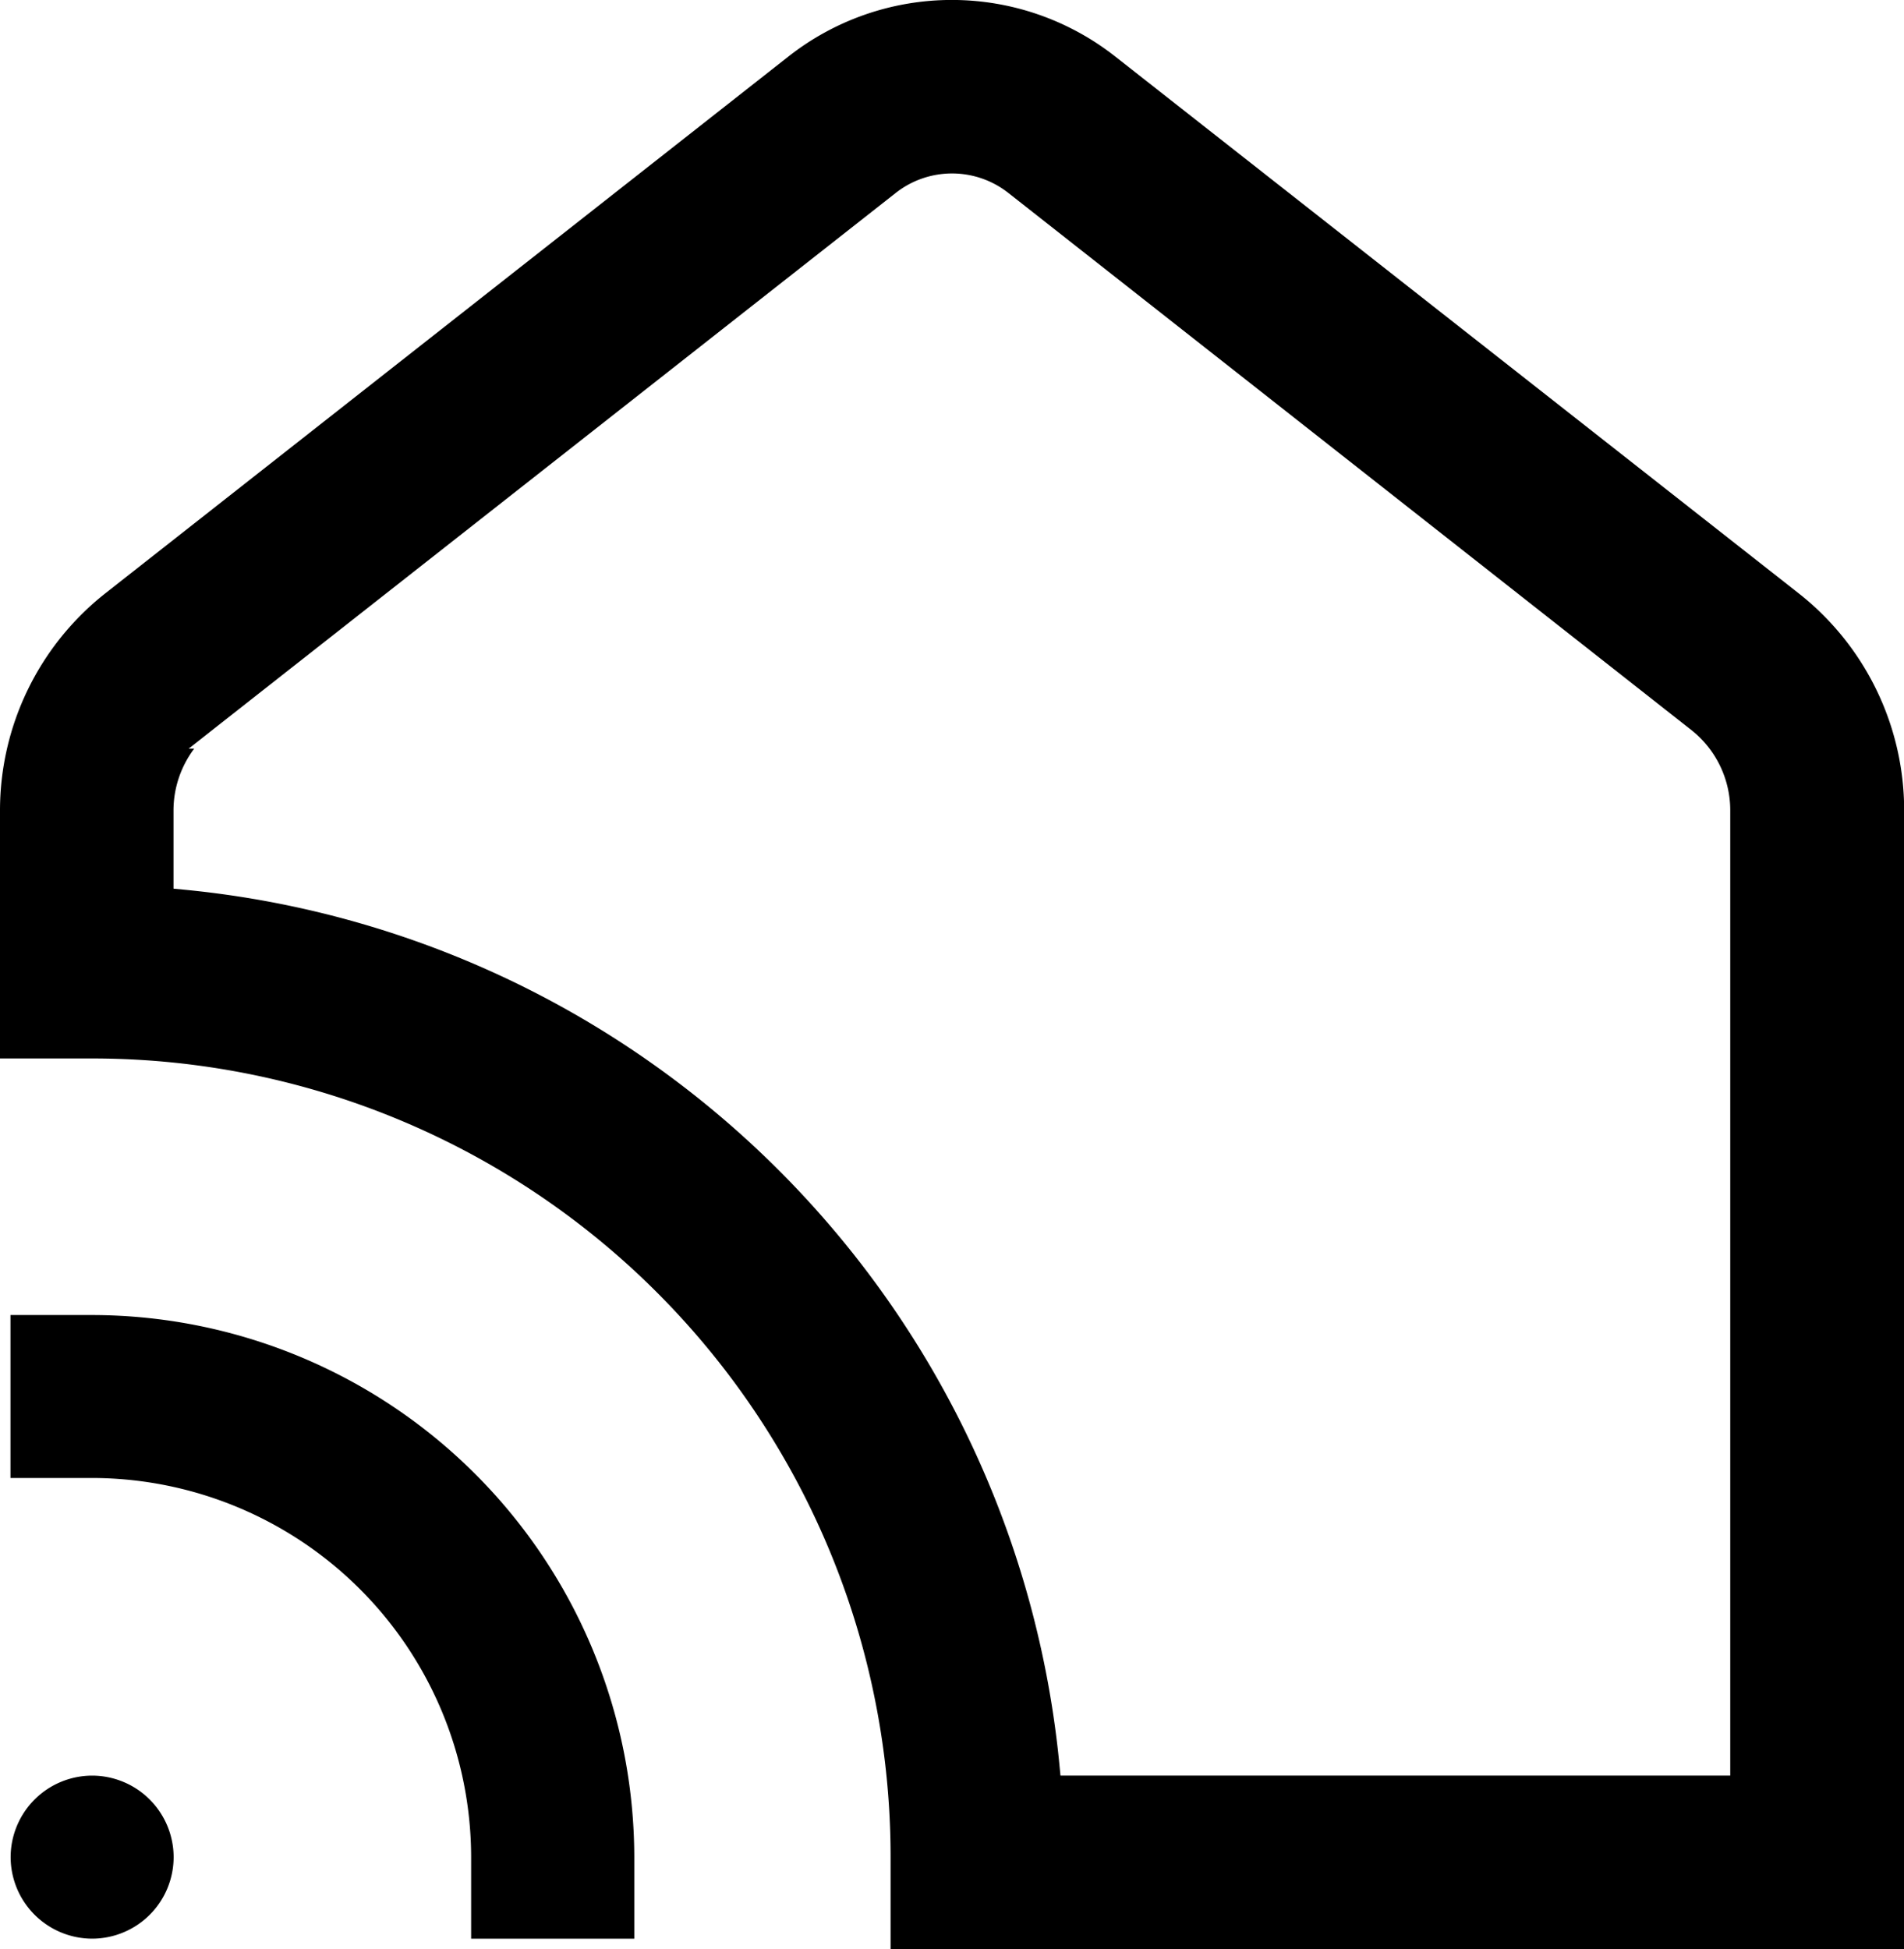
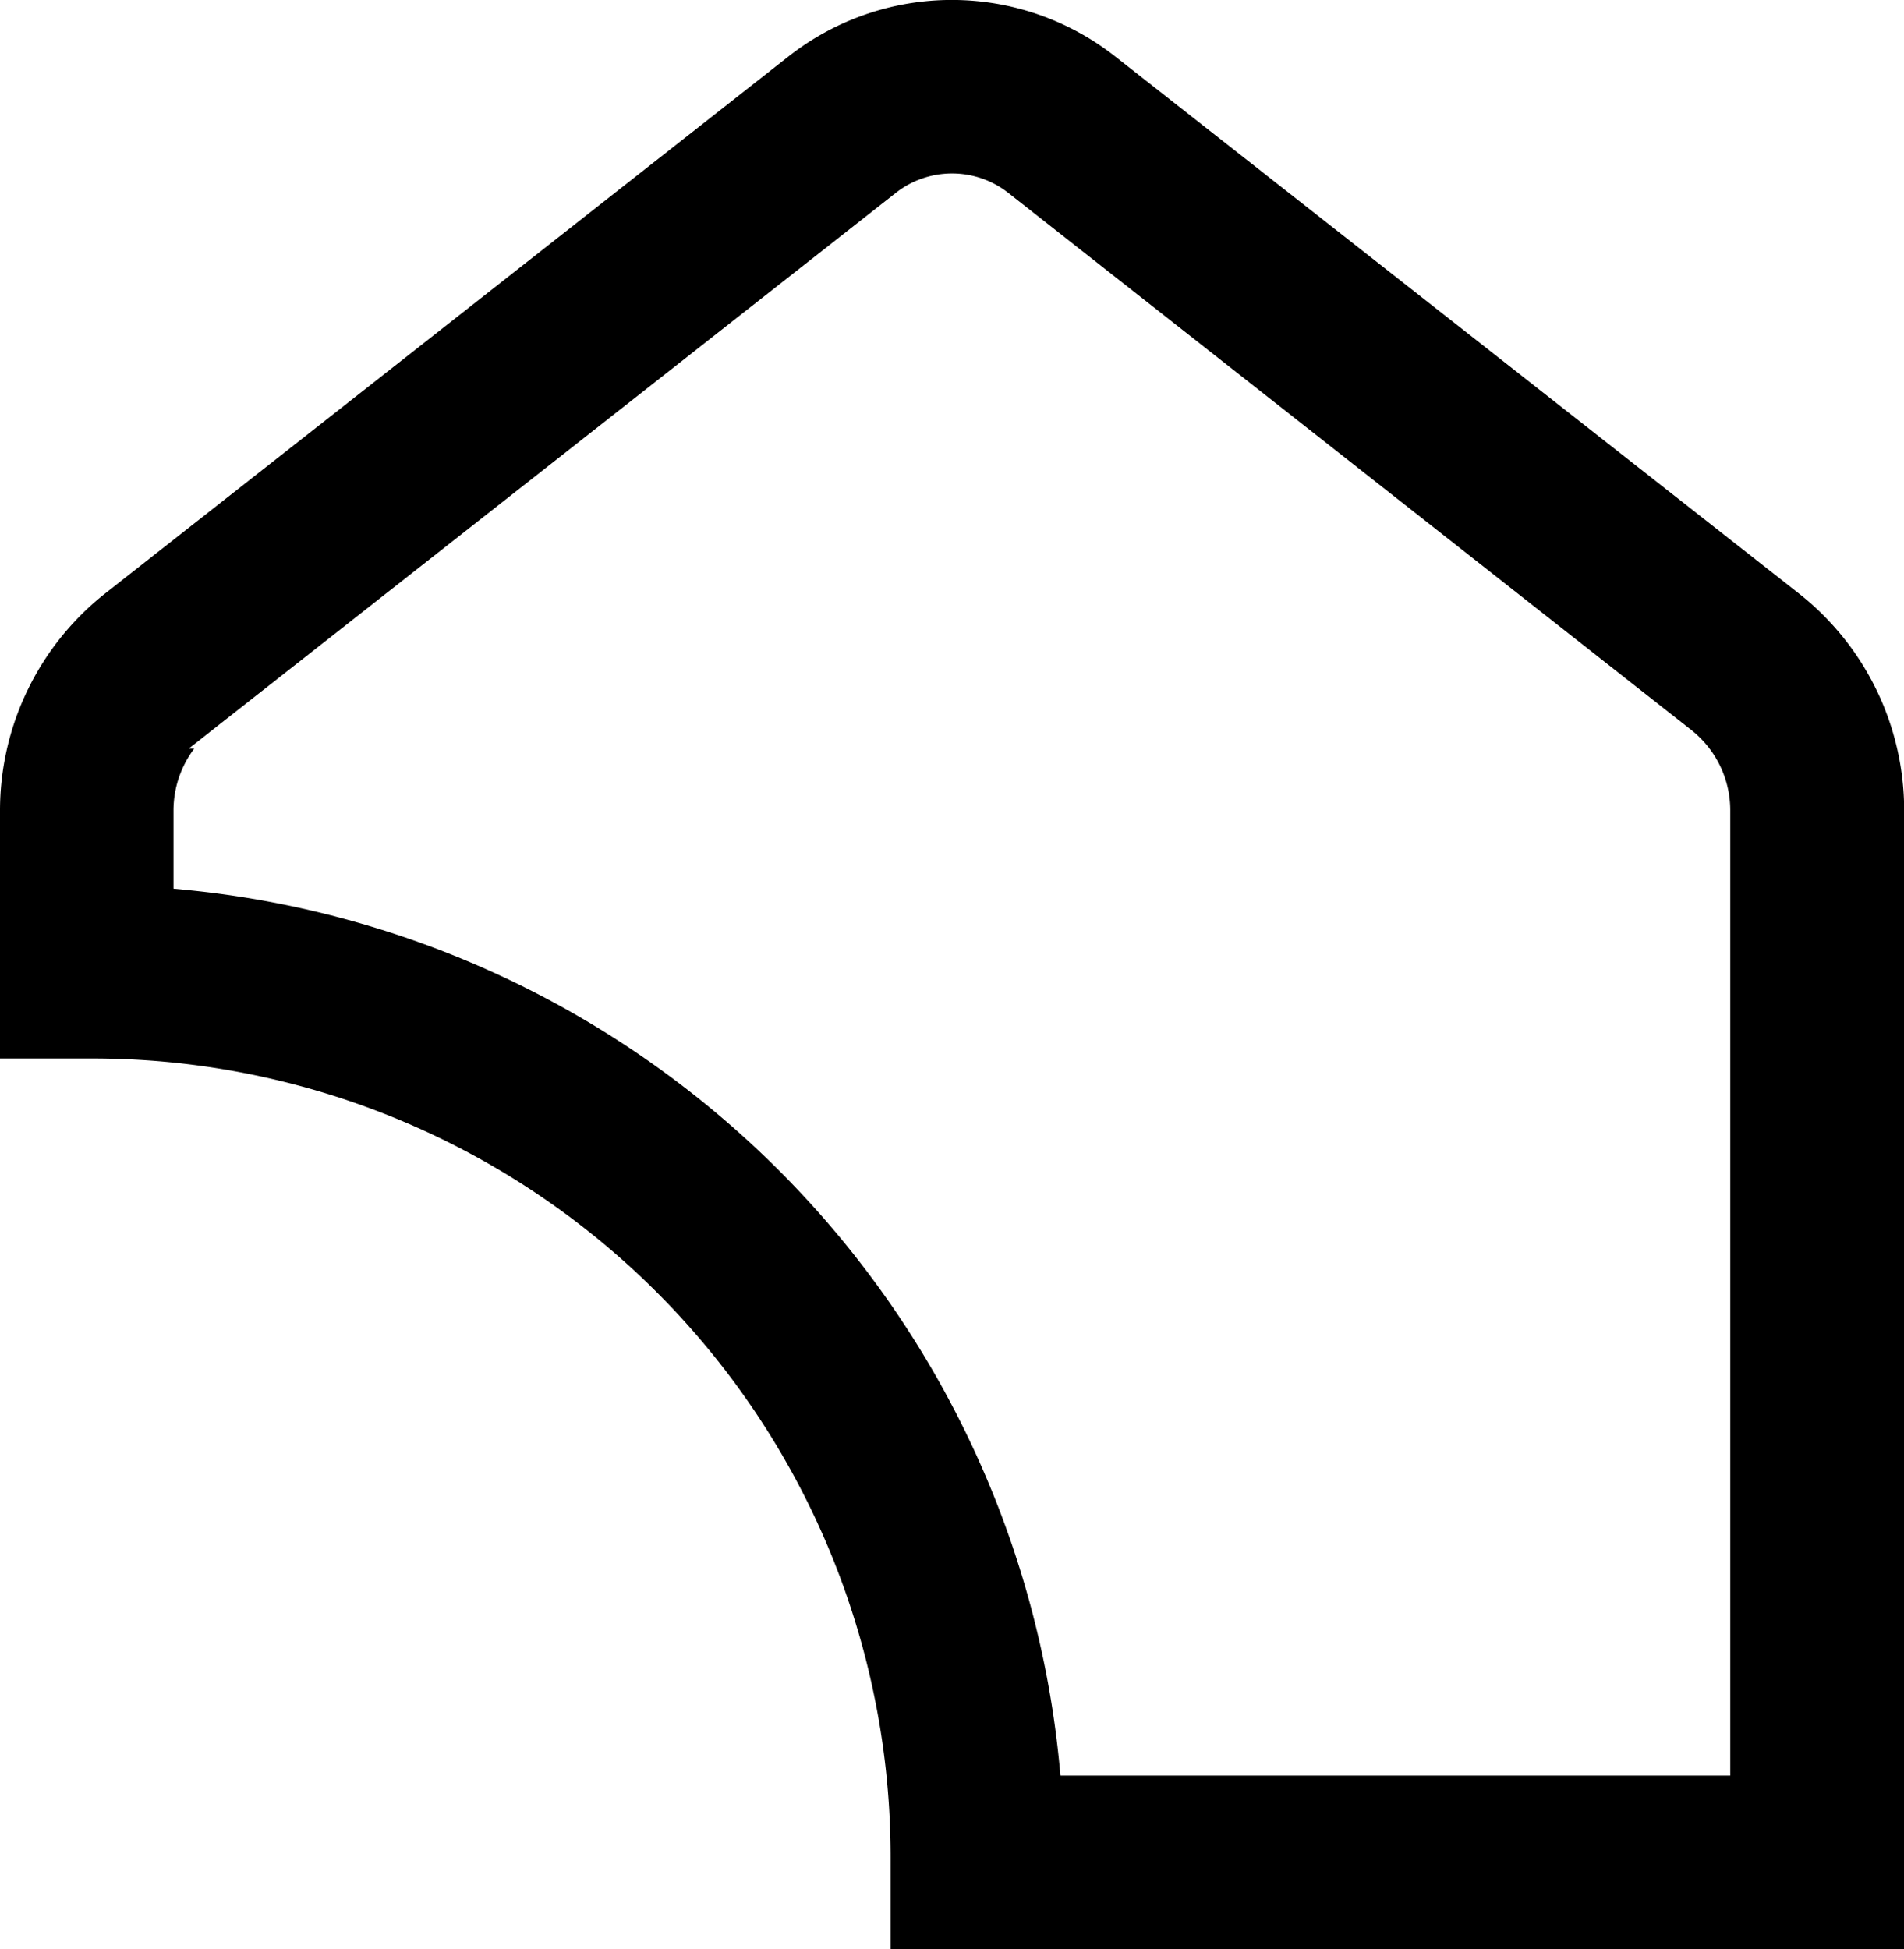
<svg xmlns="http://www.w3.org/2000/svg" width="44.742" height="45.805" viewBox="0 0 44.742 45.805">
  <g id="home-controls" transform="translate(-3446.254 2454.806)">
    <path id="Path_13694" data-name="Path 13694" d="M3488.513-2440.87l-16.042-12.6a6.211,6.211,0,0,0-7.7,0l-16.034,12.6a6.5,6.5,0,0,0-2.483,5.111v5.825h2.165a18.758,18.758,0,0,1,18.763,18.754v.013h0V-2409H3491v-26.758A6.492,6.492,0,0,0,3488.513-2440.87Zm-1.6,27.787h-15.739l-.022-.227a22.875,22.875,0,0,0-20.594-20.592l-.227-.022v-1.834a2.417,2.417,0,0,1,.486-1.455h-.13l.567-.447,16.042-12.607a2.141,2.141,0,0,1,2.66,0l16.032,12.607a2.406,2.406,0,0,1,.925,1.9Z" />
-     <path id="Path_13695" data-name="Path 13695" d="M3461.159-2409.25v-1.916a12.758,12.758,0,0,0-12.74-12.739H3446.5v3.829h1.917a8.919,8.919,0,0,1,8.908,8.907v1.919Z" />
-     <path id="Path_13696" data-name="Path 13696" d="M3448.42-2413.082a1.919,1.919,0,0,0-1.916,1.915,1.92,1.92,0,0,0,1.915,1.916,1.917,1.917,0,0,0,1.915-1.916A1.918,1.918,0,0,0,3448.42-2413.082Z" />
  </g>
</svg>